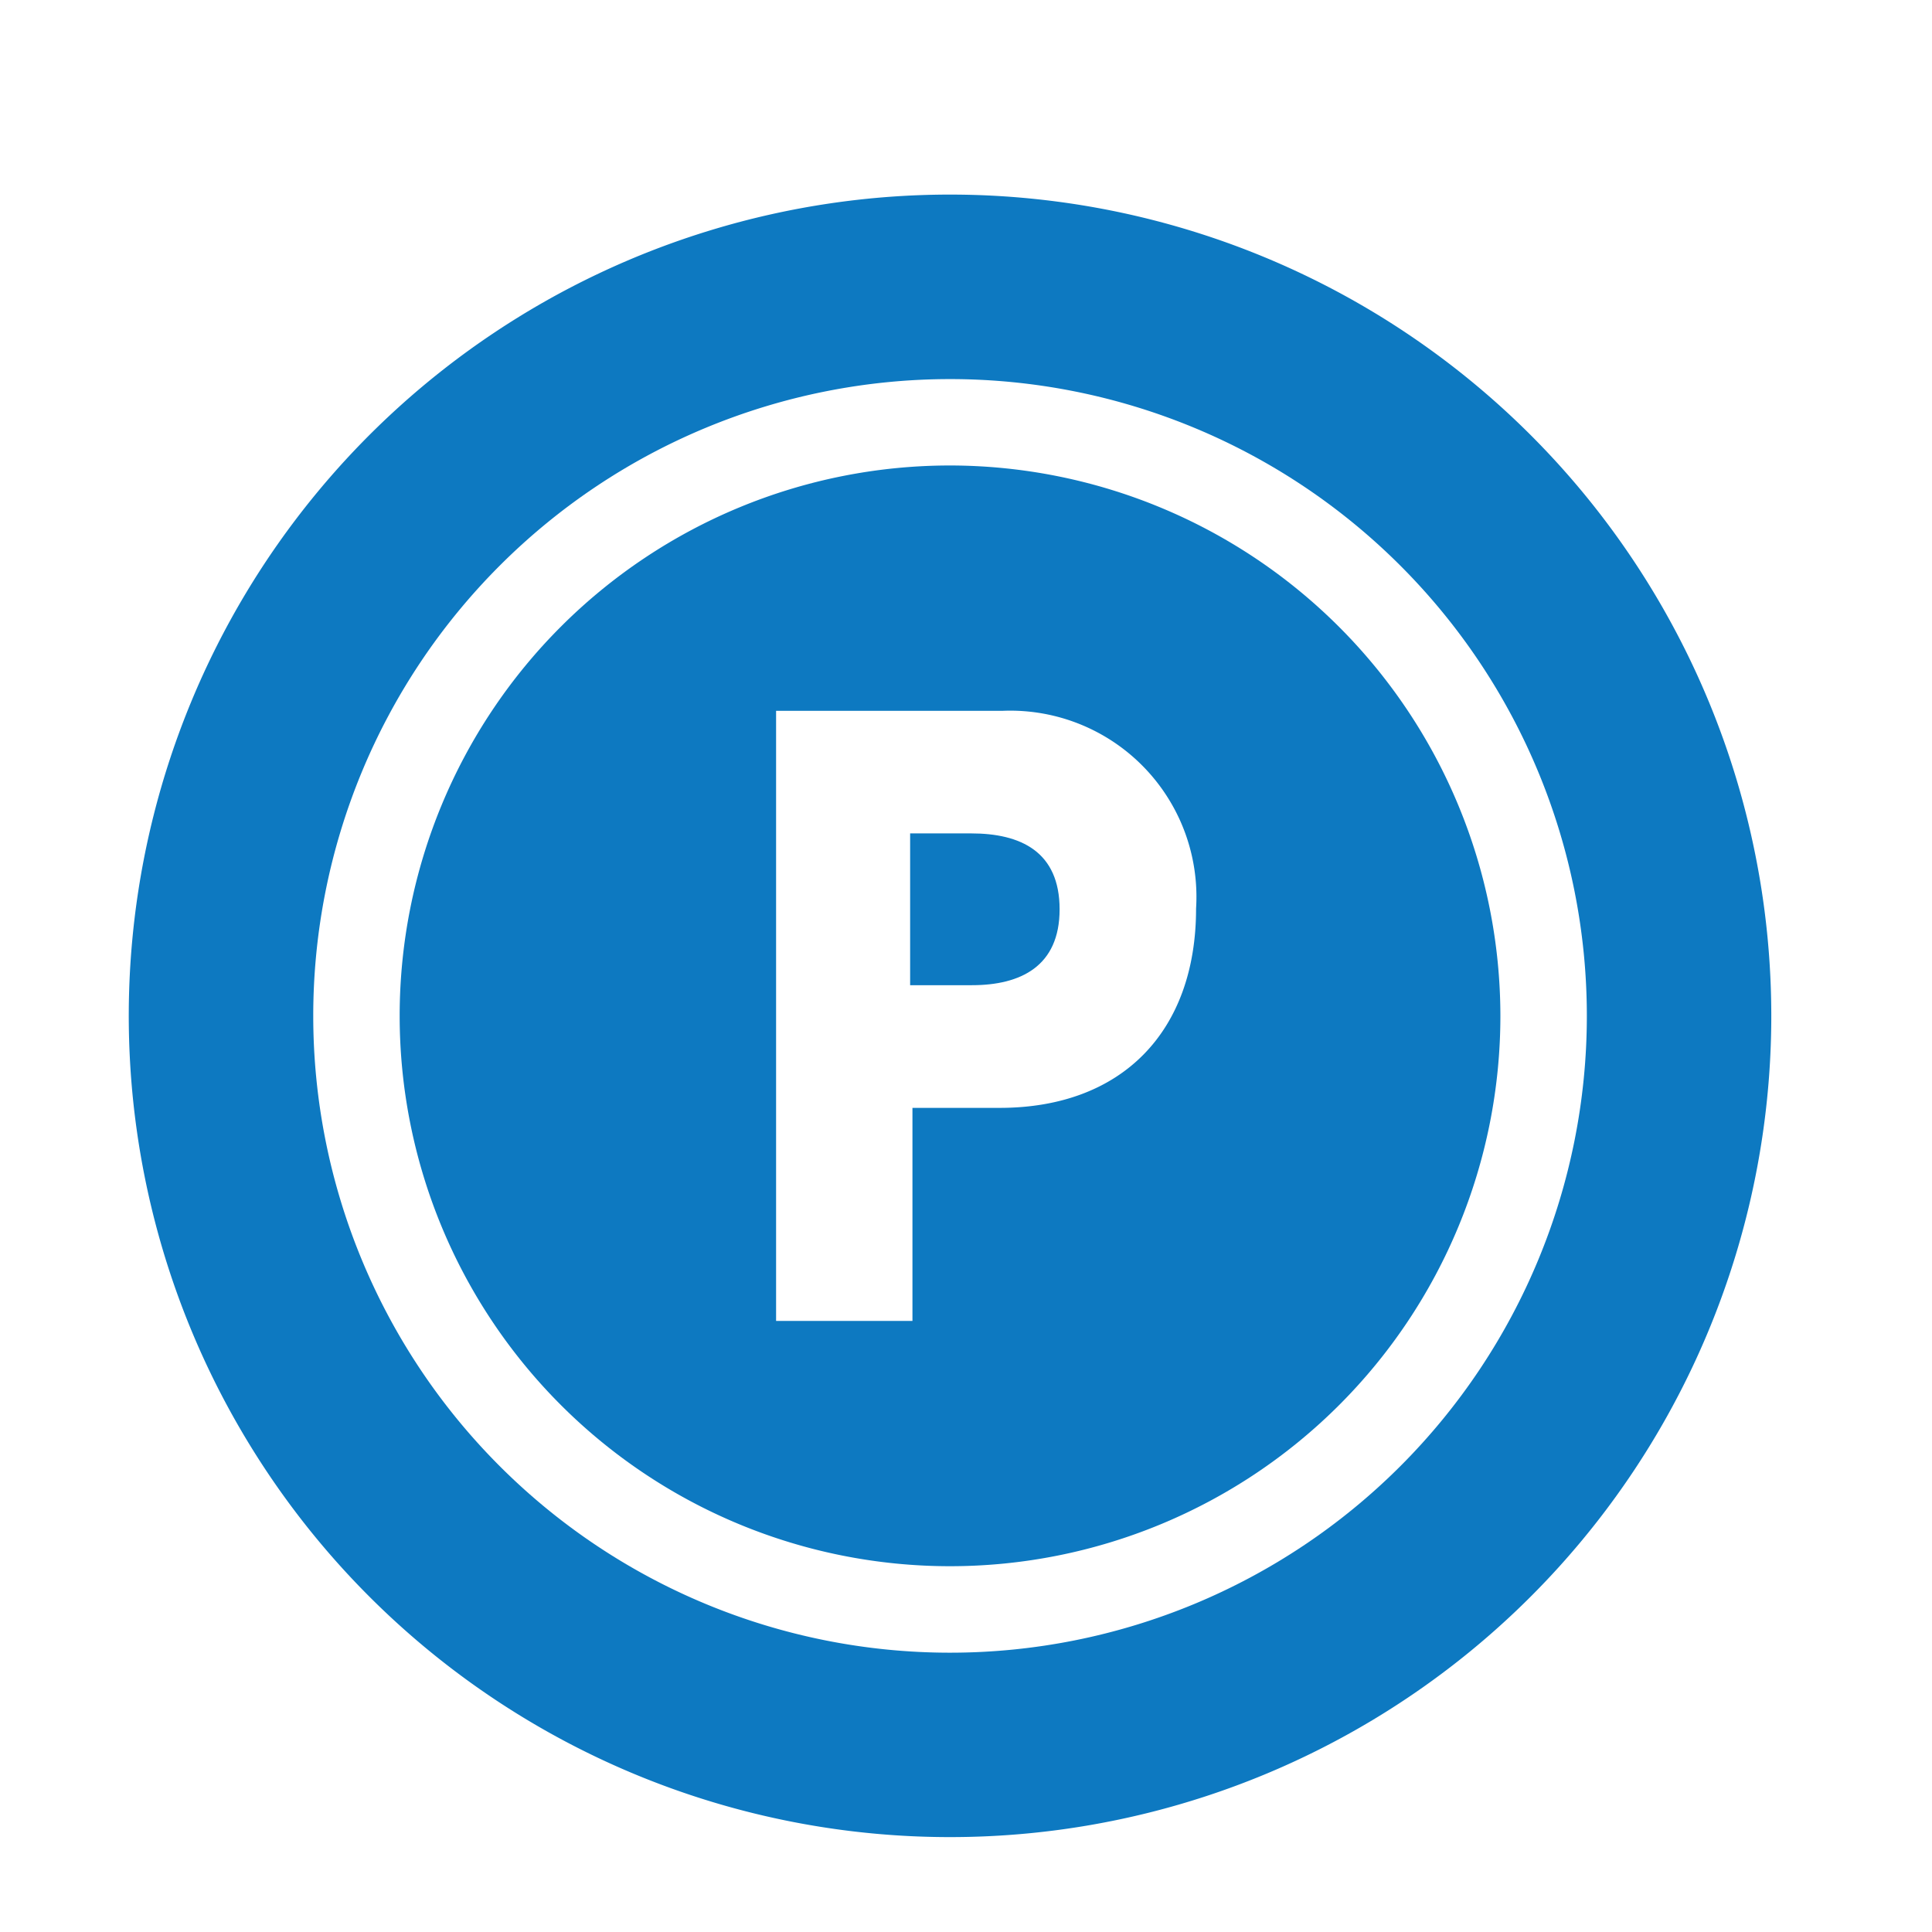
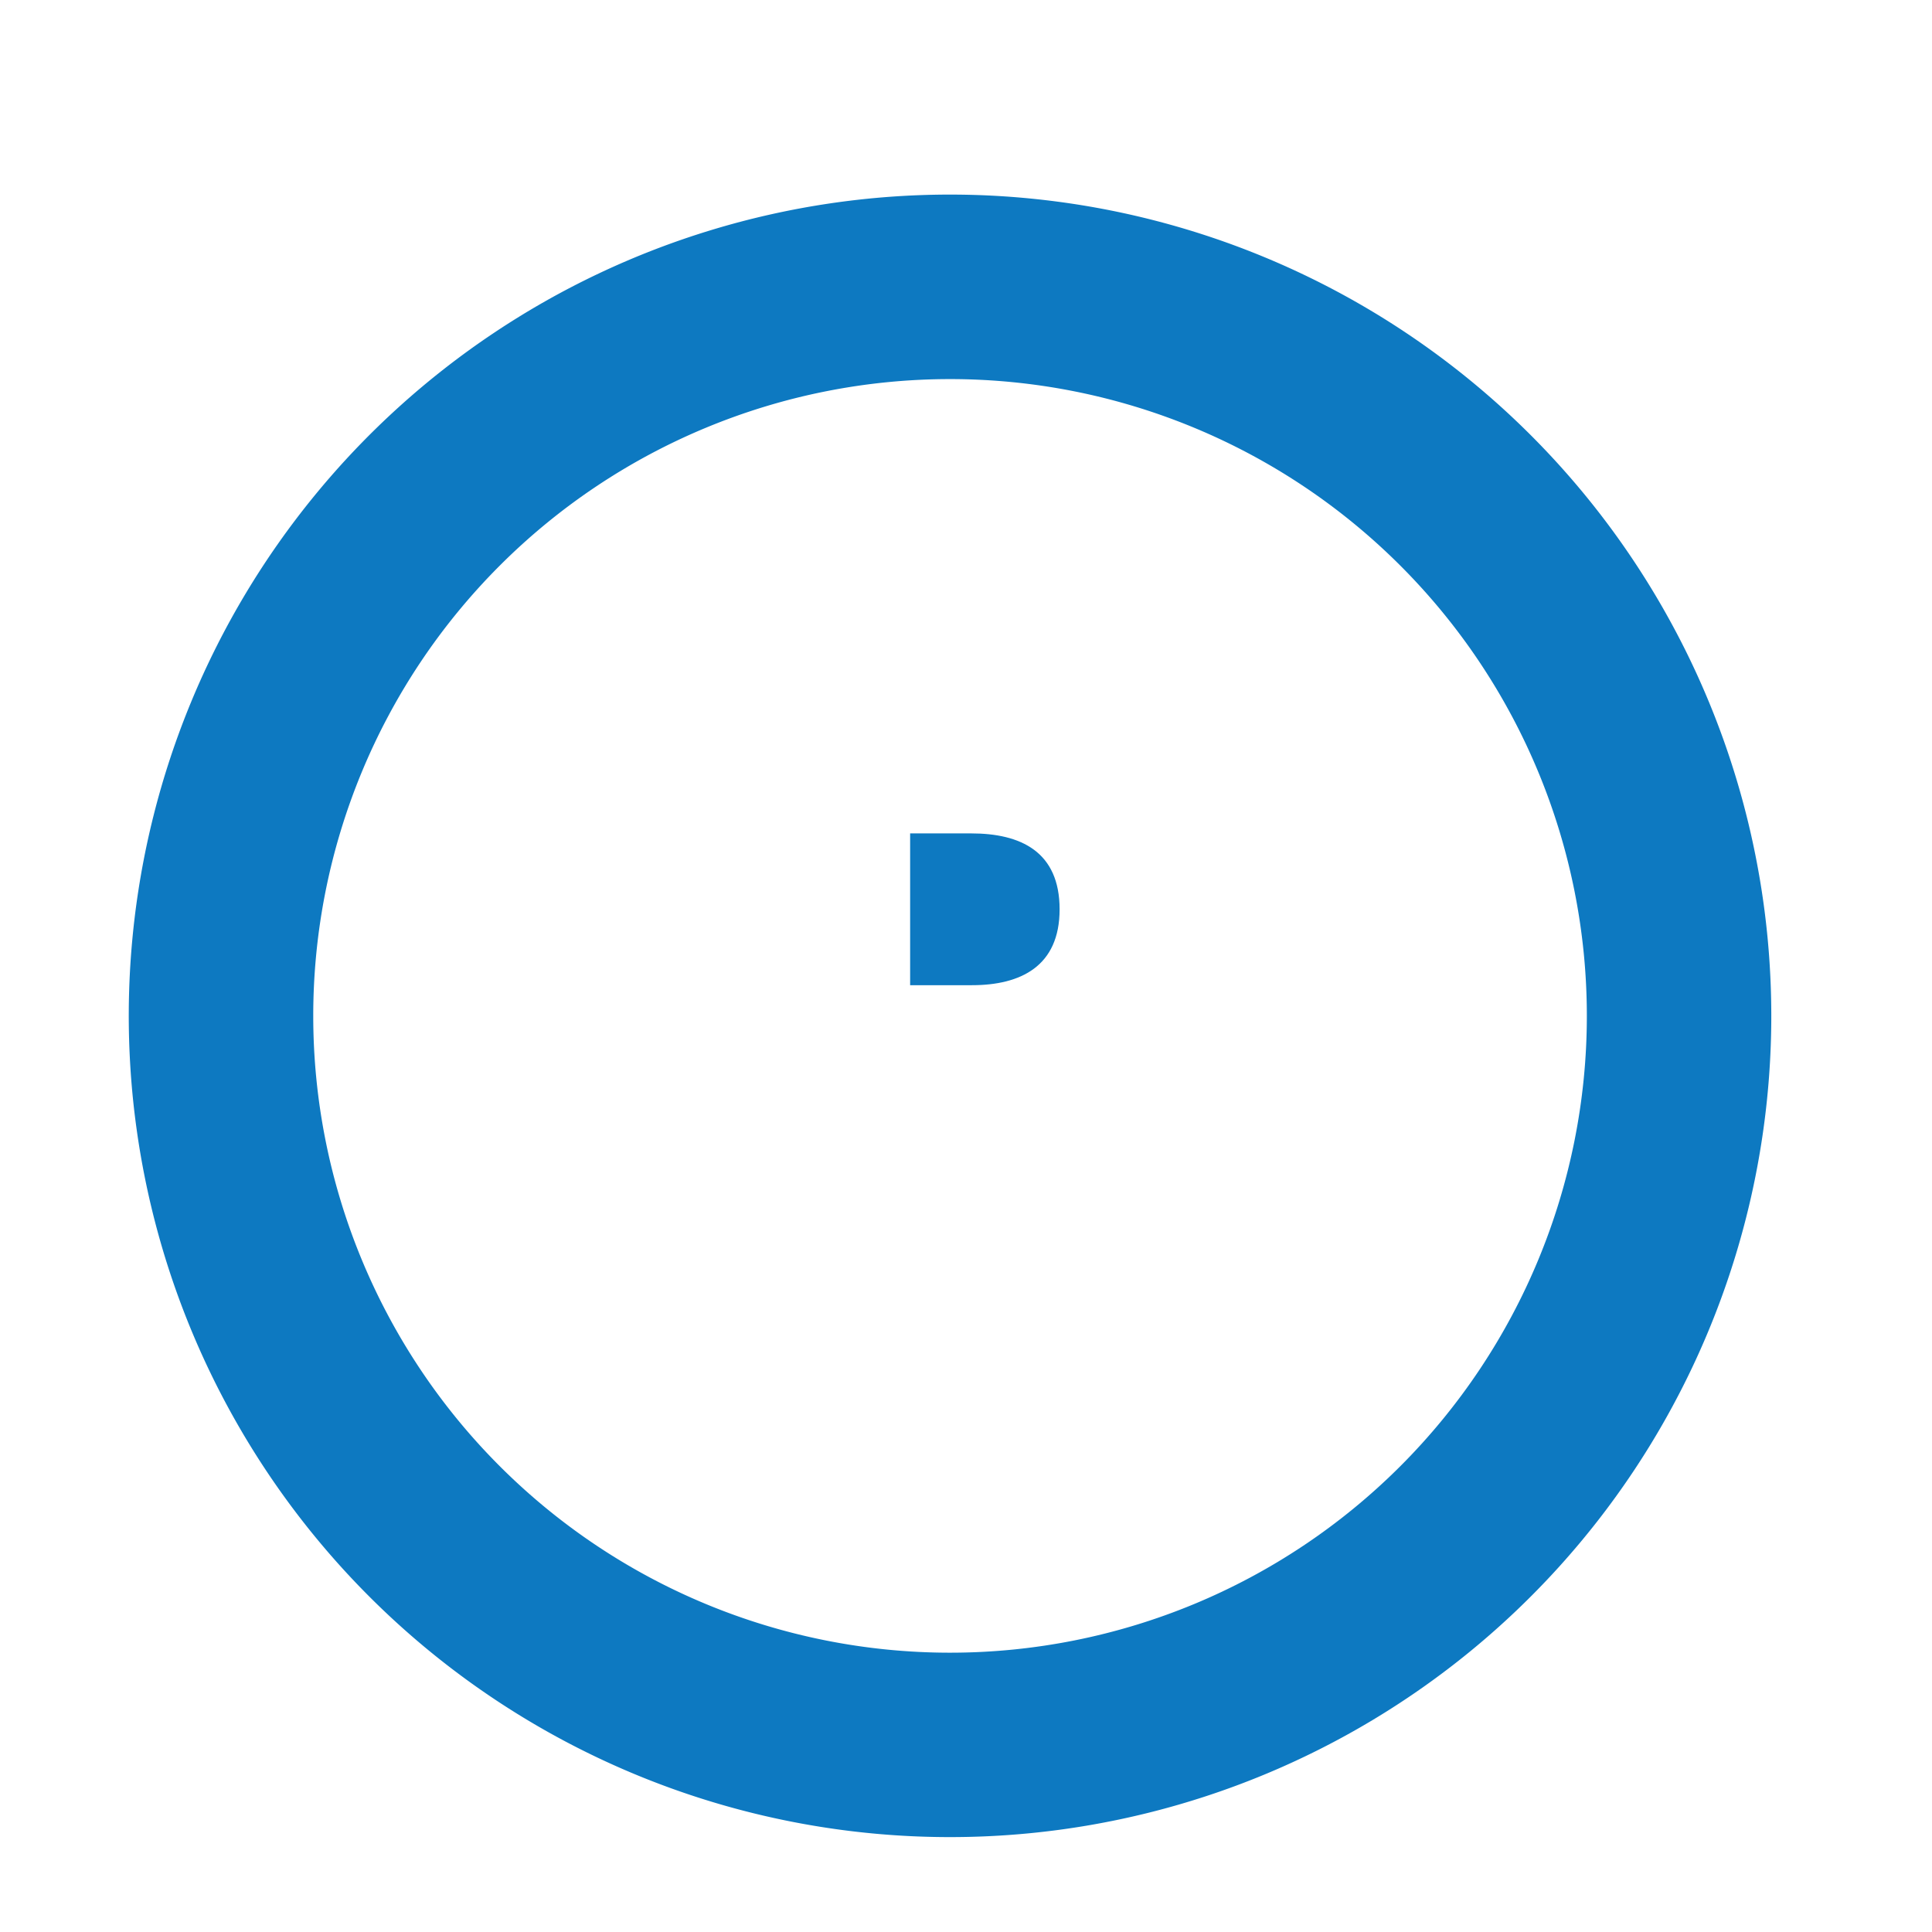
<svg xmlns="http://www.w3.org/2000/svg" width="60" height="60" viewBox="0 0 60 60">
  <defs>
    <clipPath id="a">
      <rect width="60" height="60" transform="translate(183 998.959)" fill="none" stroke="#707070" stroke-width="1" />
    </clipPath>
    <clipPath id="b">
      <rect width="51.01" height="51.01" fill="none" />
    </clipPath>
  </defs>
  <g transform="translate(-183 -998.959)" clip-path="url(#a)">
    <g transform="translate(186.999 1005.002)">
      <g transform="translate(0 0)" clip-path="url(#b)">
        <path d="M25.505,0A25.505,25.505,0,1,0,51.01,25.505,25.506,25.506,0,0,0,25.505,0M39.49,39.49A19.776,19.776,0,1,1,11.521,11.523,19.776,19.776,0,1,1,39.49,39.49" transform="translate(0 0)" fill="#0d79c1" />
        <path d="M14.042,9.928h-1.9v4.714h1.92c1.513,0,2.722-.588,2.722-2.356,0-1.791-1.209-2.358-2.744-2.358" transform="translate(12.124 9.911)" fill="#0d79c1" />
-         <path d="M21.3,4.21A17.092,17.092,0,1,0,38.394,21.3,17.11,17.11,0,0,0,21.3,4.21m1.545,19.95H20.135v6.617H15.9V11.83h7.016a5.782,5.782,0,0,1,6.027,6.141c0,3.817-2.3,6.189-6.1,6.189" transform="translate(4.203 4.203)" fill="#0d79c1" />
      </g>
    </g>
  </g>
</svg>